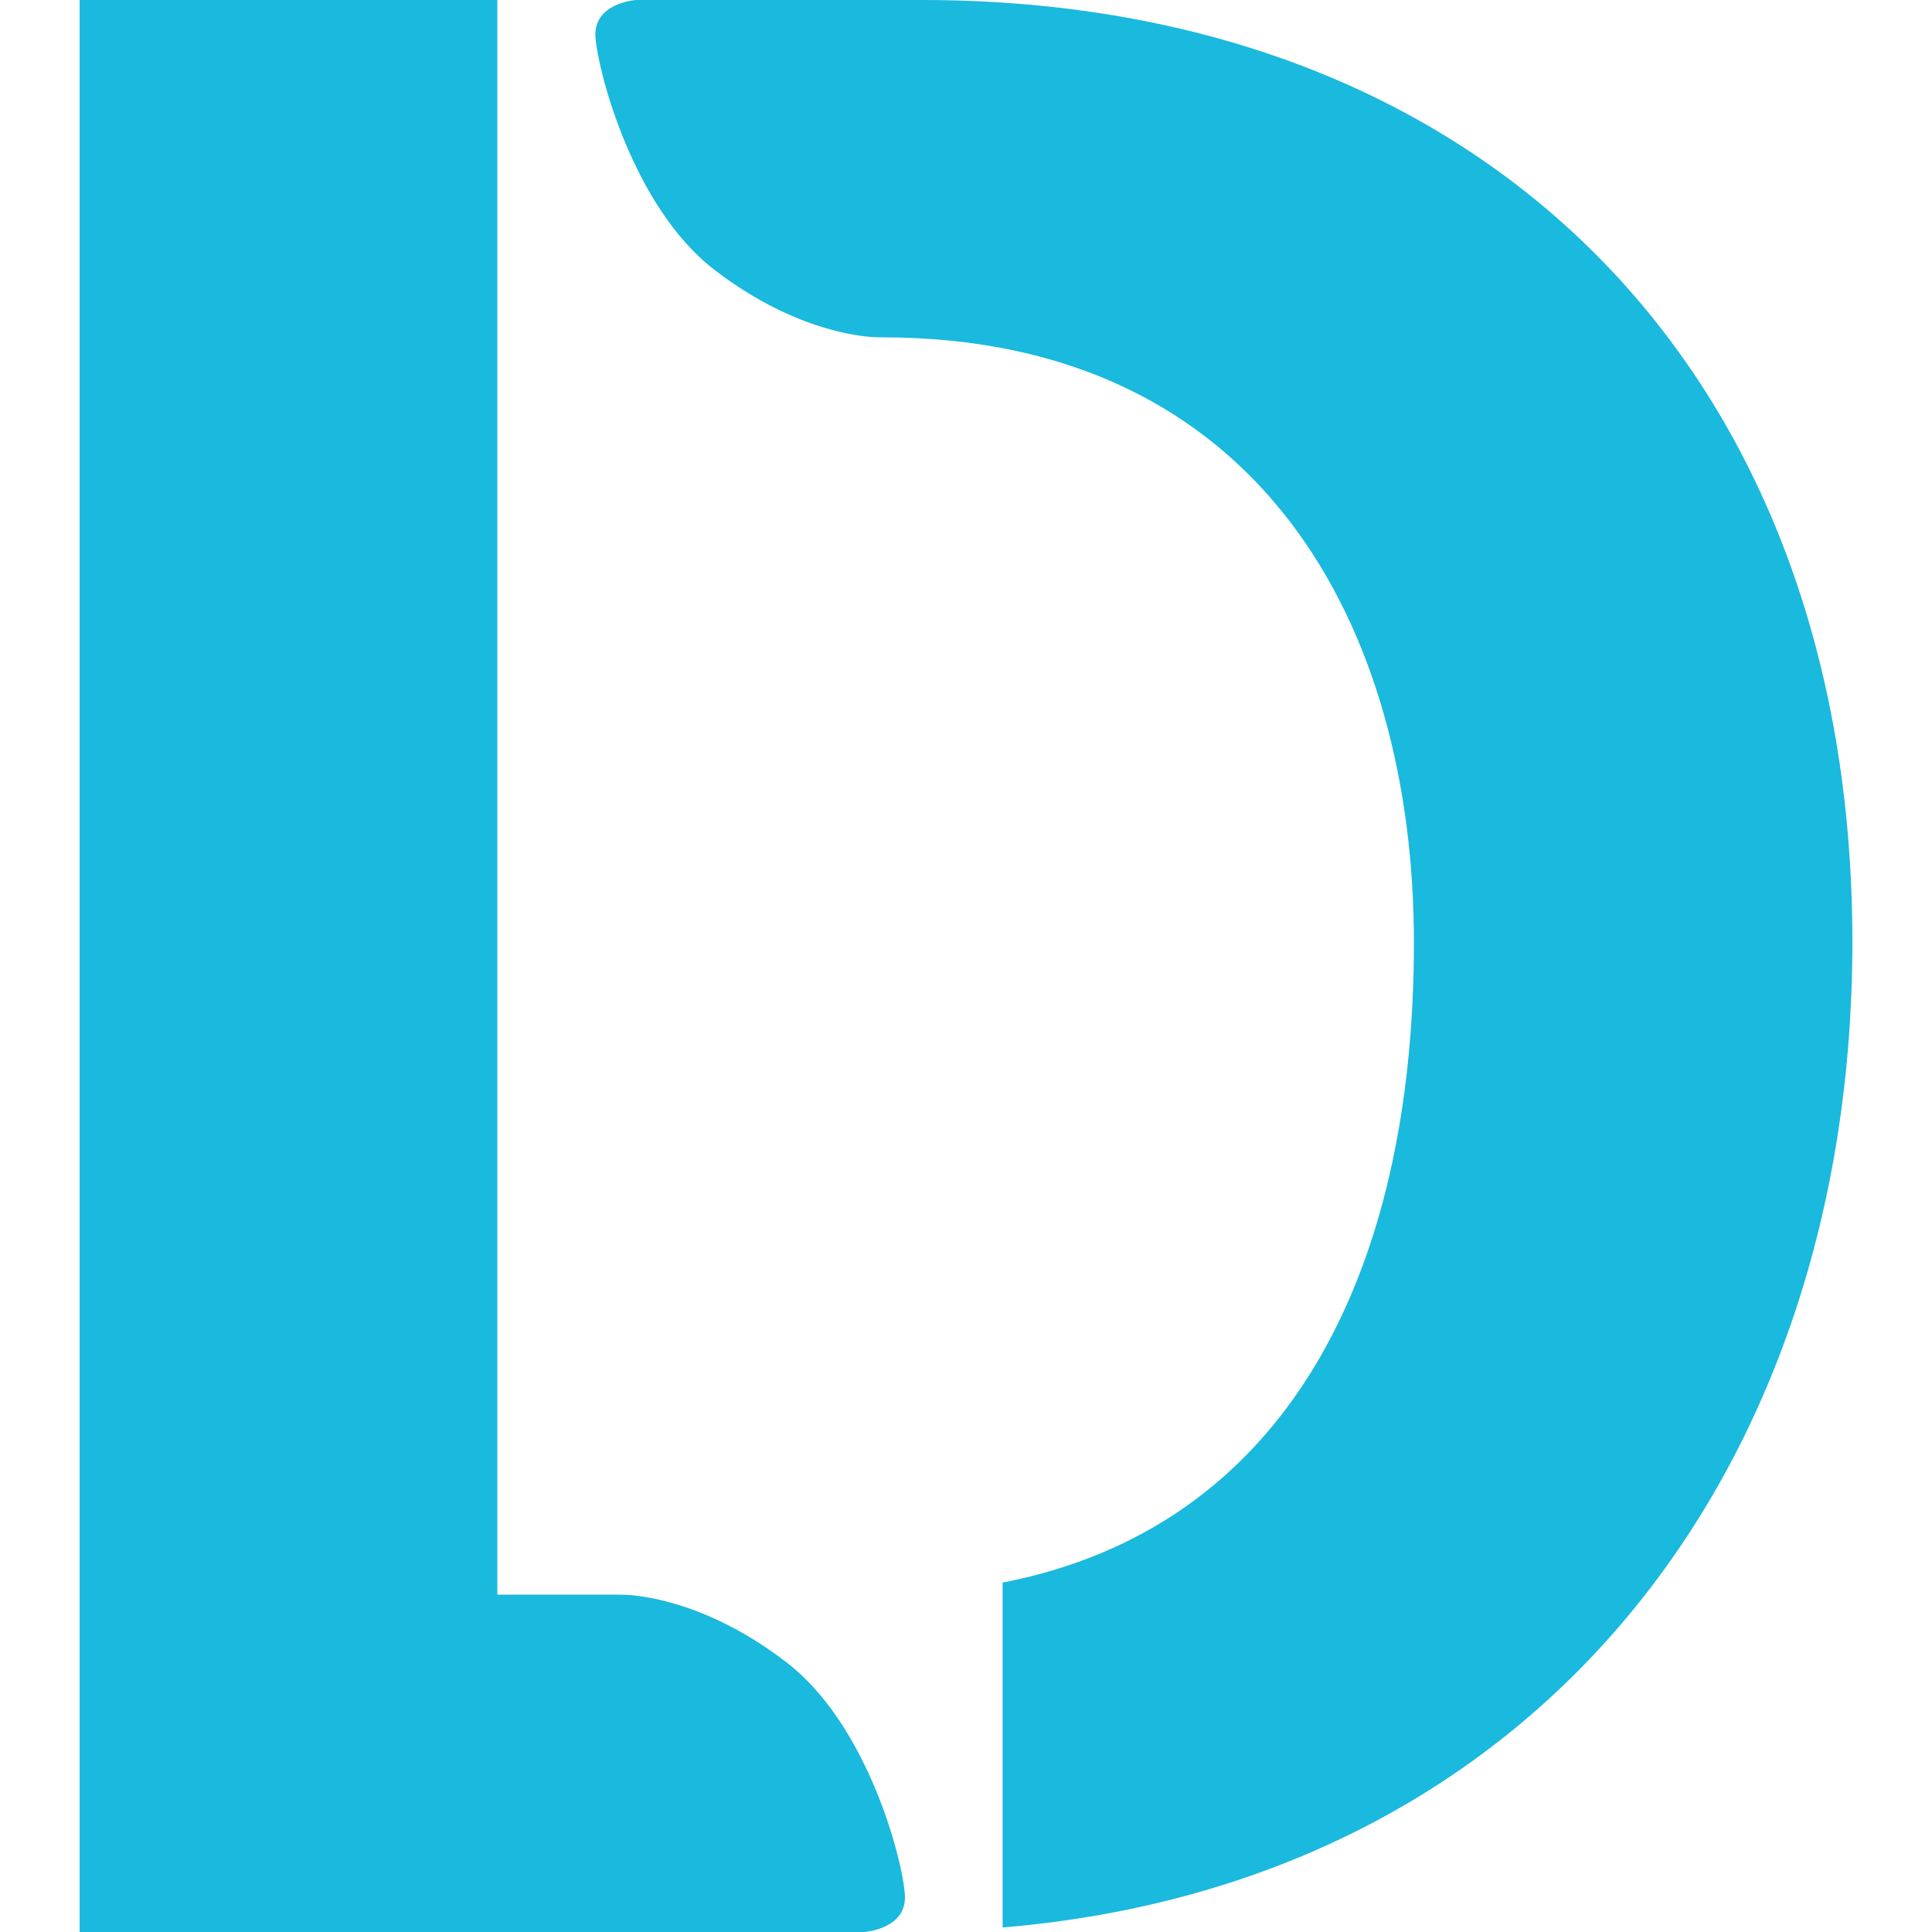
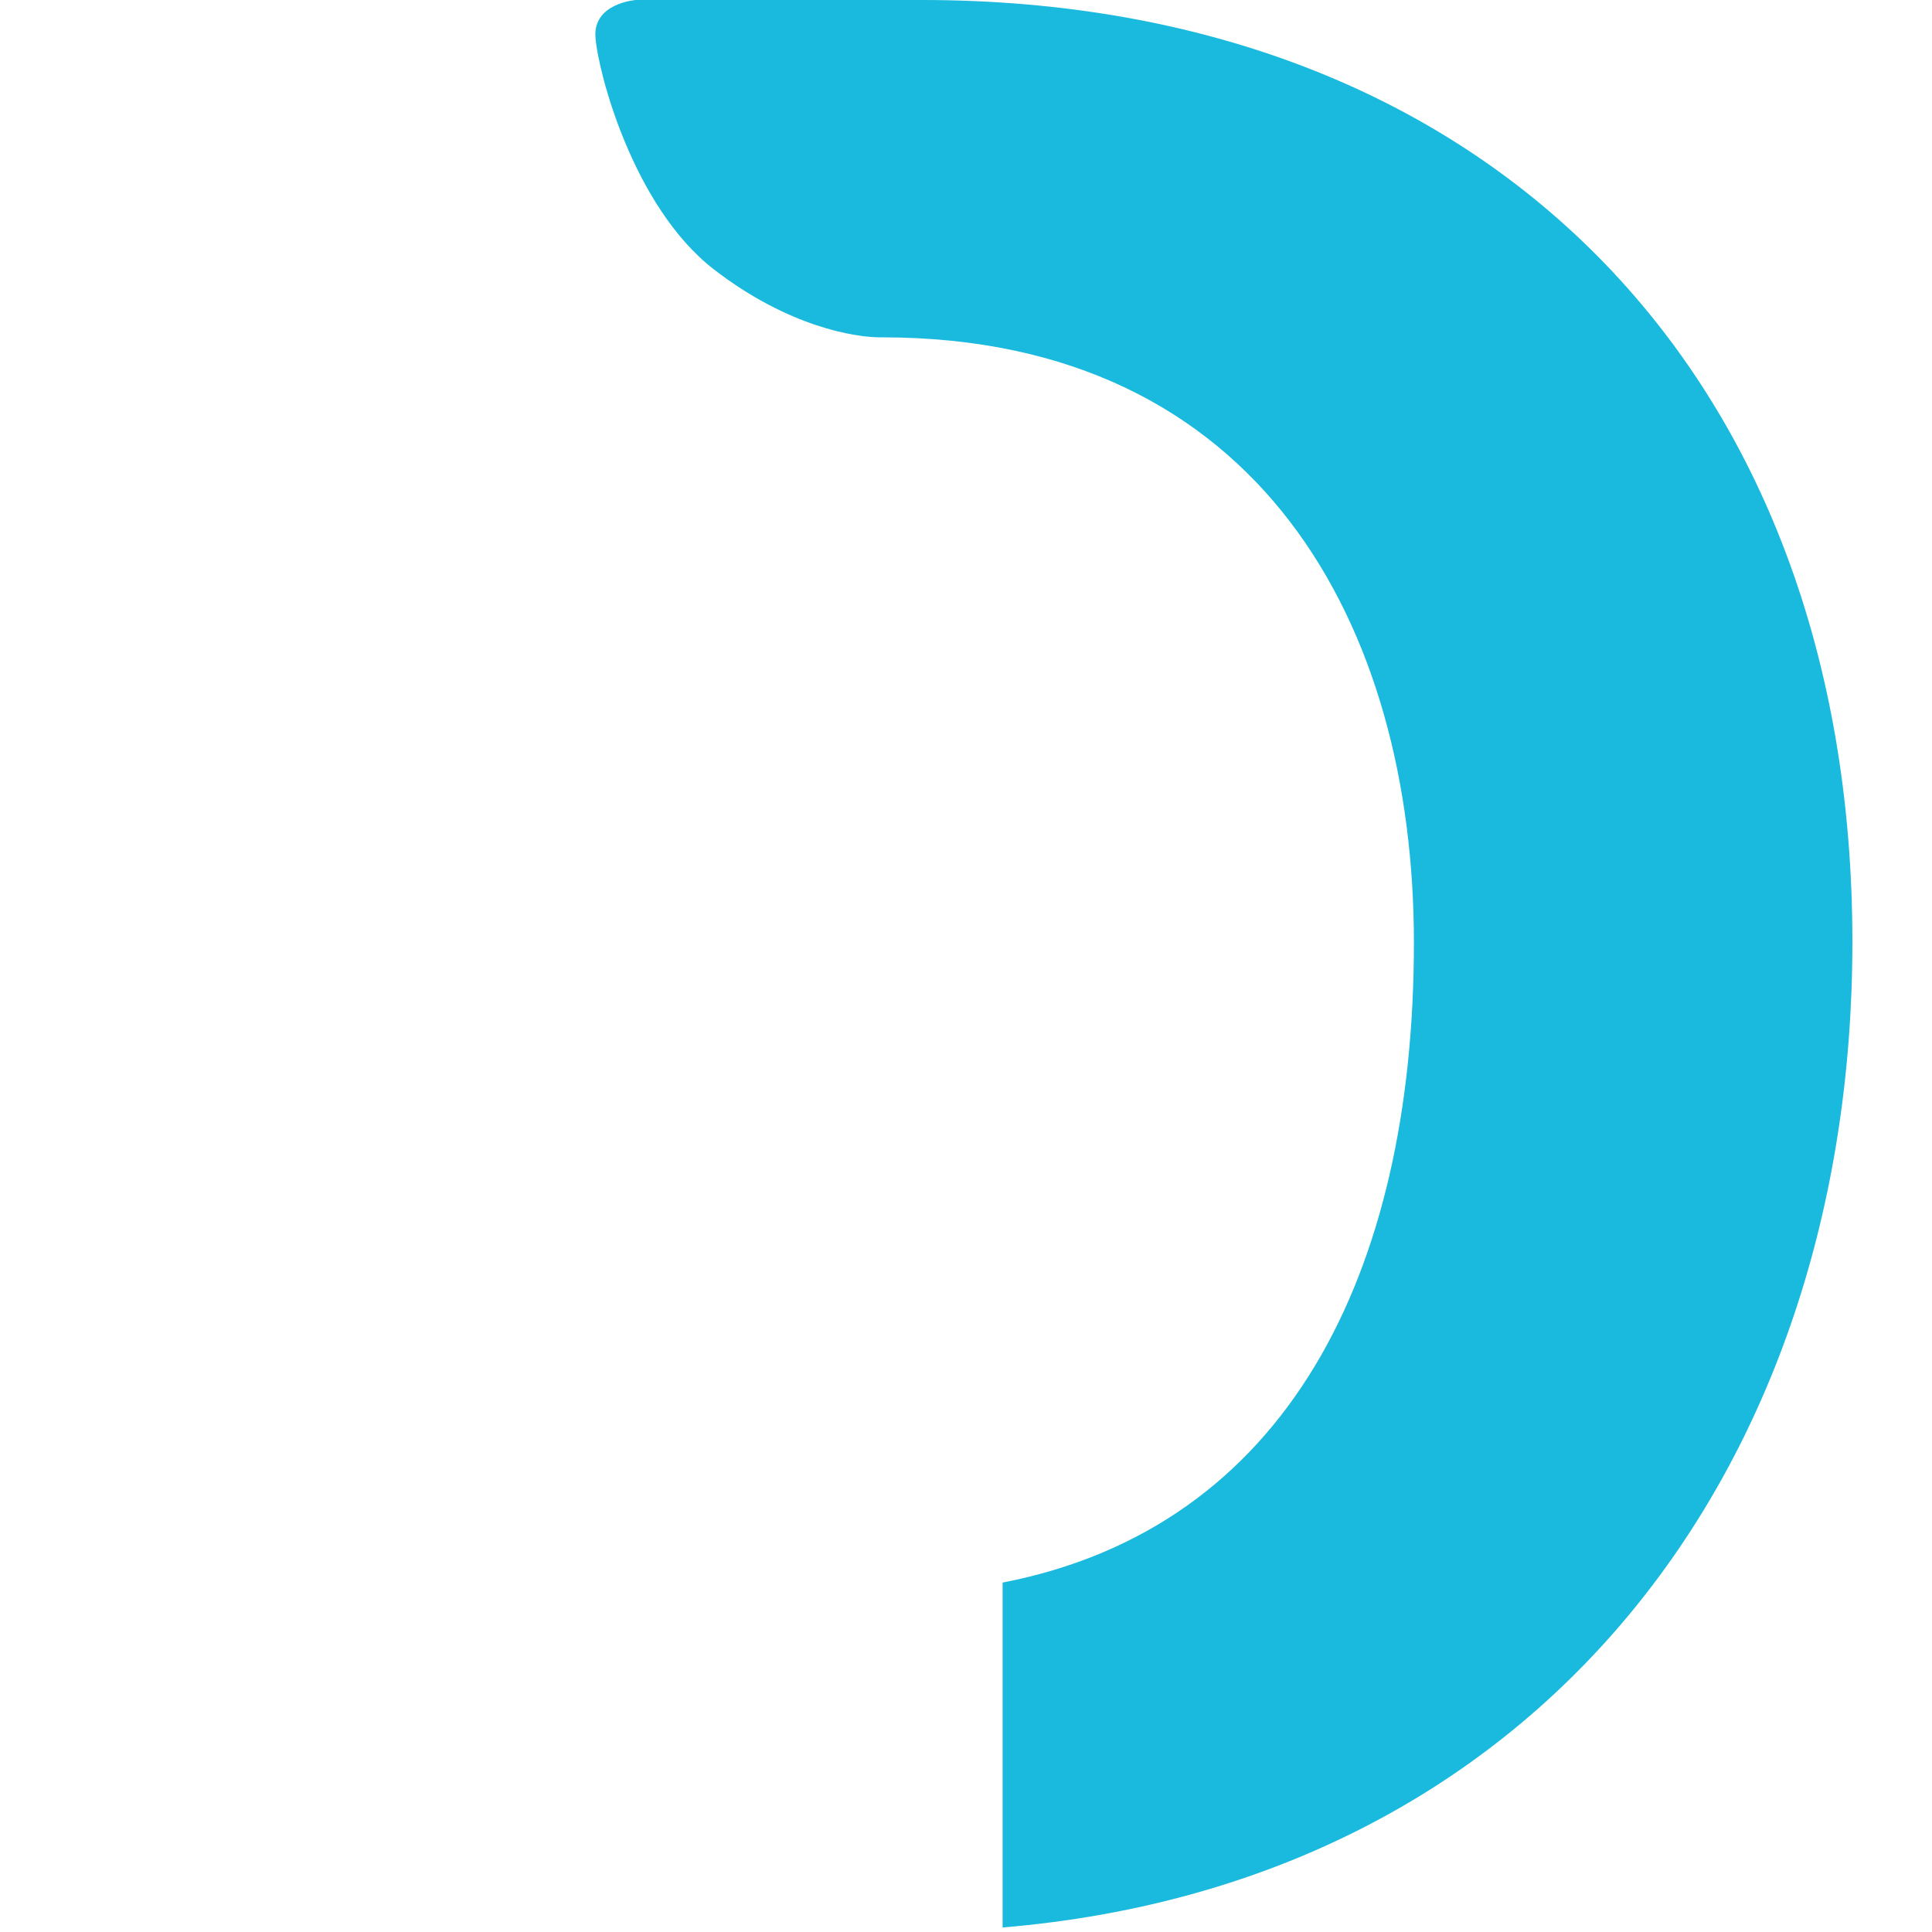
<svg xmlns="http://www.w3.org/2000/svg" id="Calque_1" x="0px" y="0px" viewBox="0 0 512 512" style="enable-background:new 0 0 512 512;" xml:space="preserve">
  <style type="text/css">	.st0{fill:#1D1D1B;}	.st1{fill:#1AB9DE;}	.st2{fill:#13100D;}	.st3{fill:#A0ABA7;}</style>
  <g>
    <path class="st1" d="M244.3,0h-20.1h-36.7h-12.8h-6.2c0,0-11.3,0.8-10.7,9.8c0.6,9,9.9,45,31.4,61.6c19.8,15.3,37.5,18,44.1,18h0.5  c100.3,0,140.9,76.8,140.9,160.4c0,87.9-33.8,155-109,169.6v91.4C406.7,499,490.9,390.4,490.9,249.6C490.9,98.2,393.4,0,244.3,0z" />
-     <path class="st1" d="M208.5,440.6c-19.8-15.3-37.5-18-44.1-18c-0.2,0-0.4,0-0.7,0h-3.4H150h-18.2V126.5V89.4V0H21.1v512h20.1h168.9  h9.4h3.3h6.3c0,0,11.3-0.8,10.7-9.8C239.3,493.1,230,457.1,208.5,440.6z" />
  </g>
</svg>